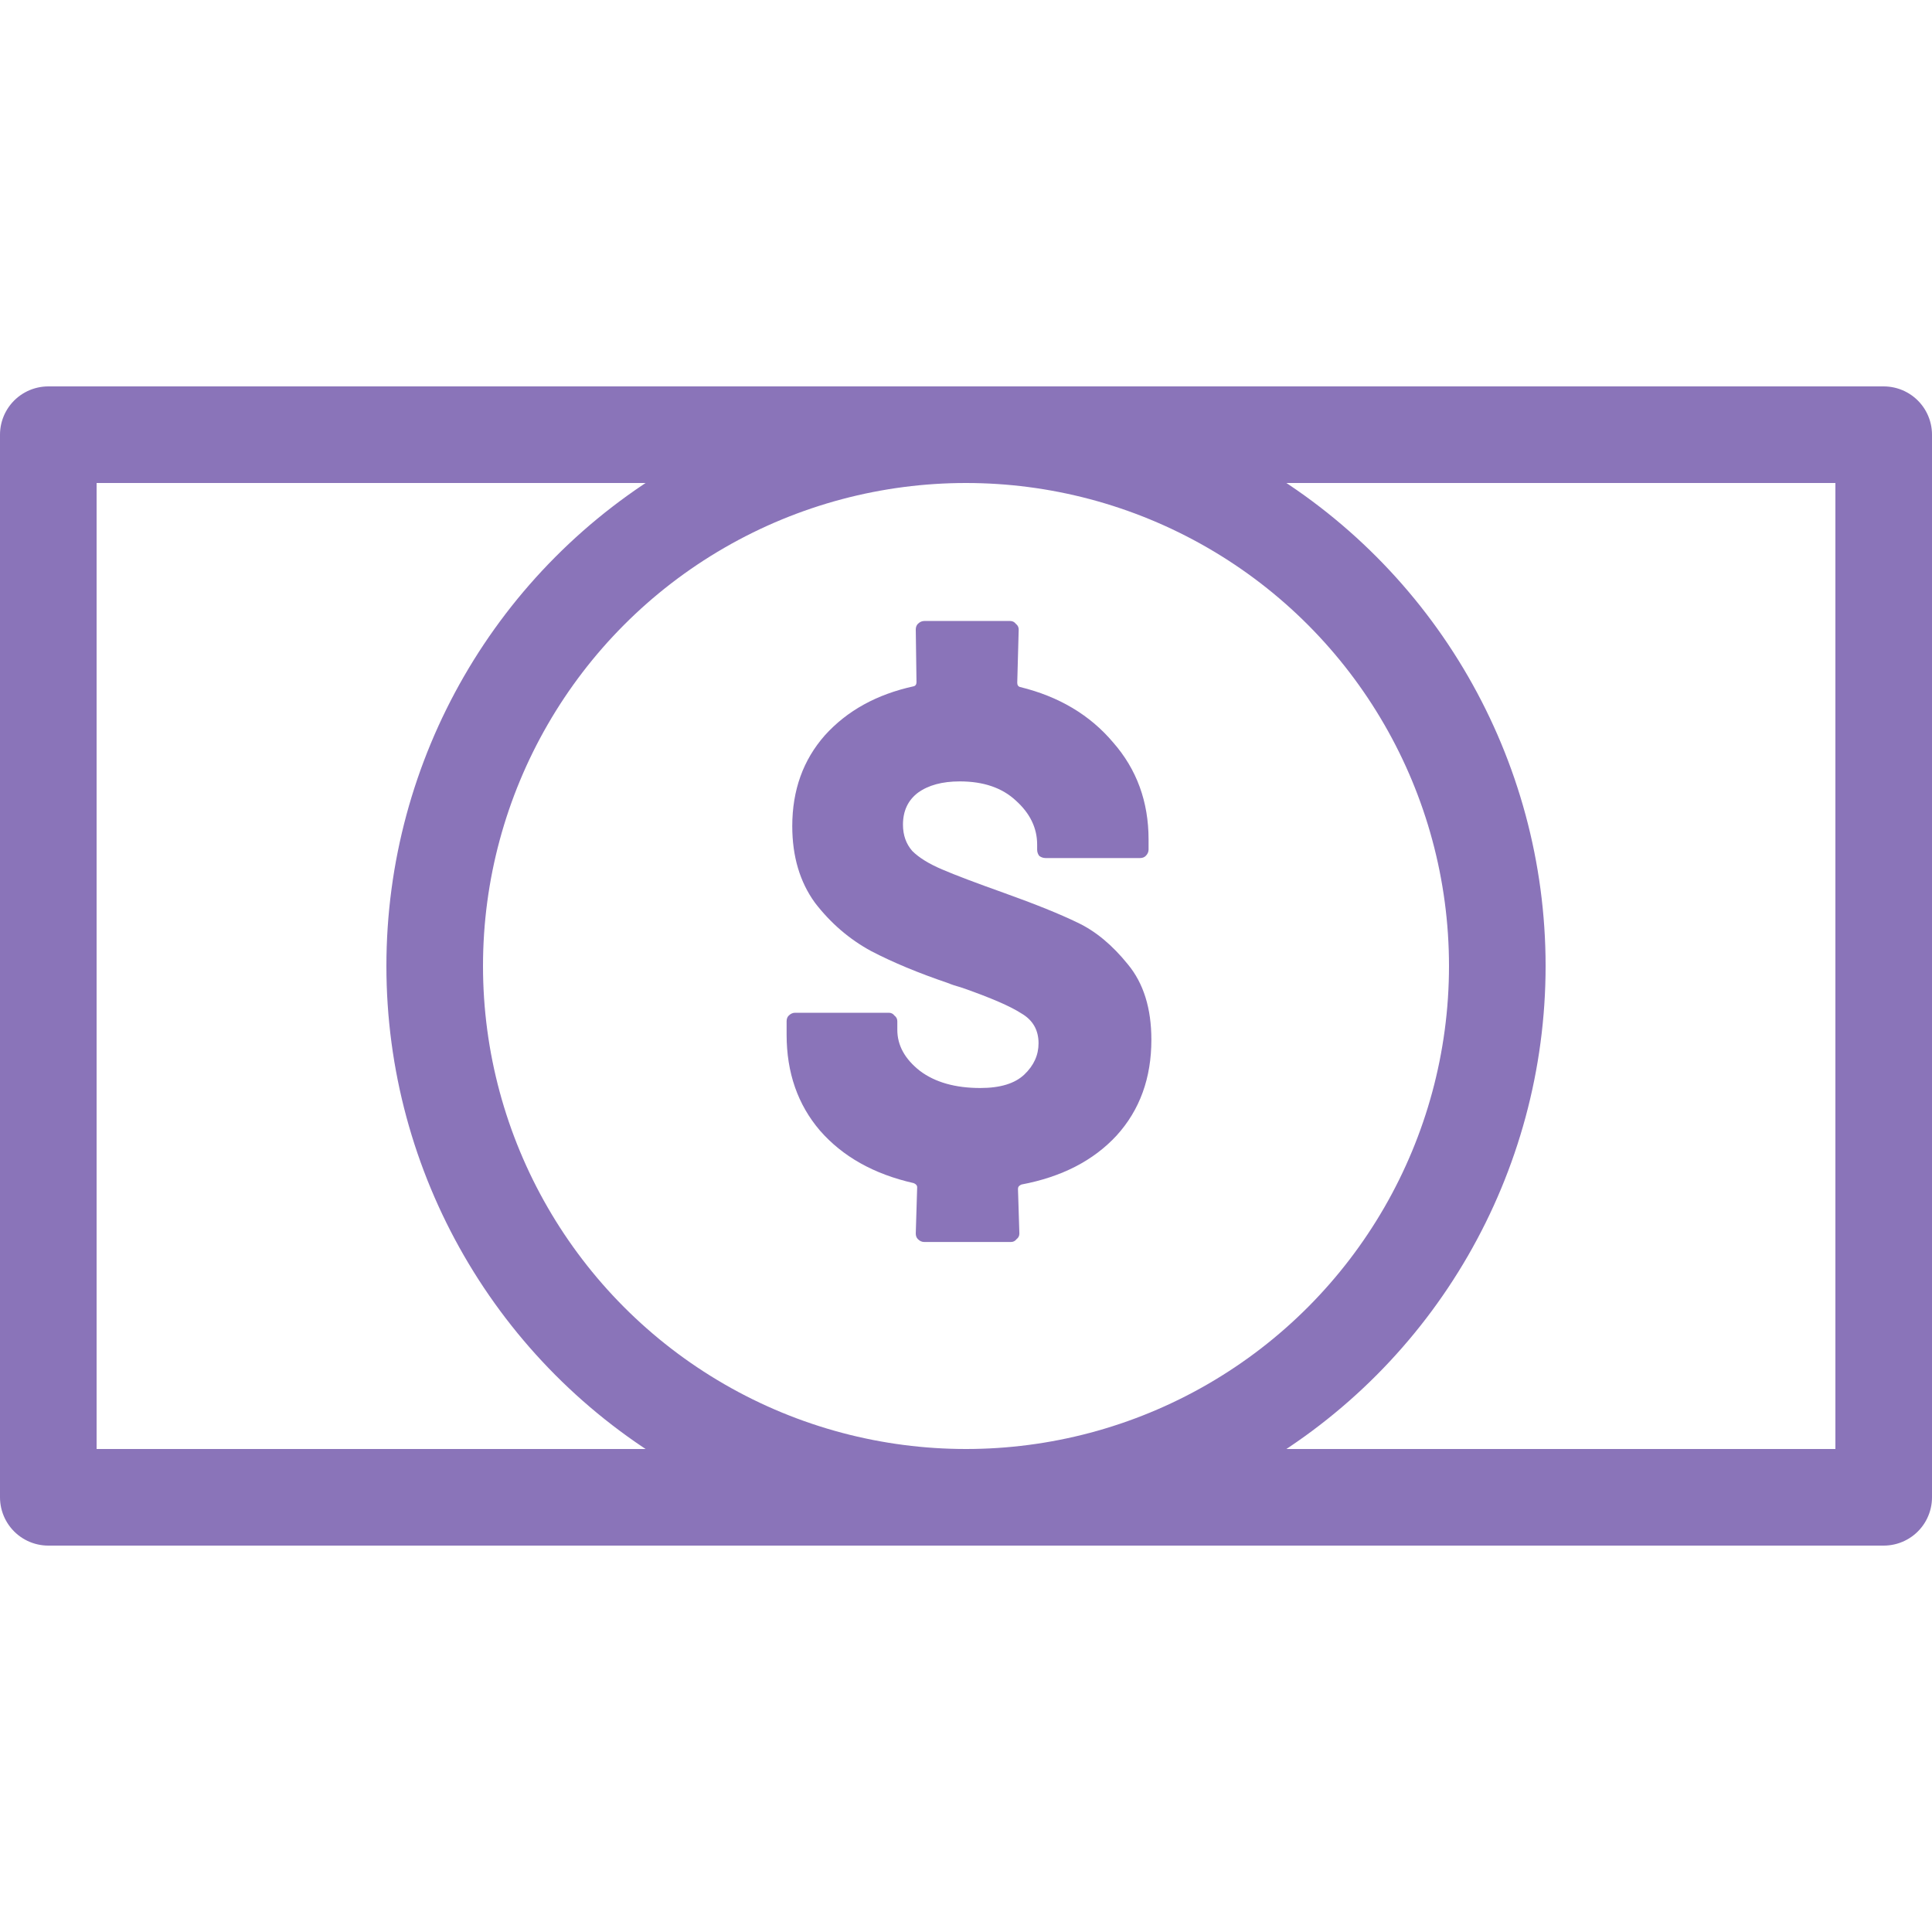
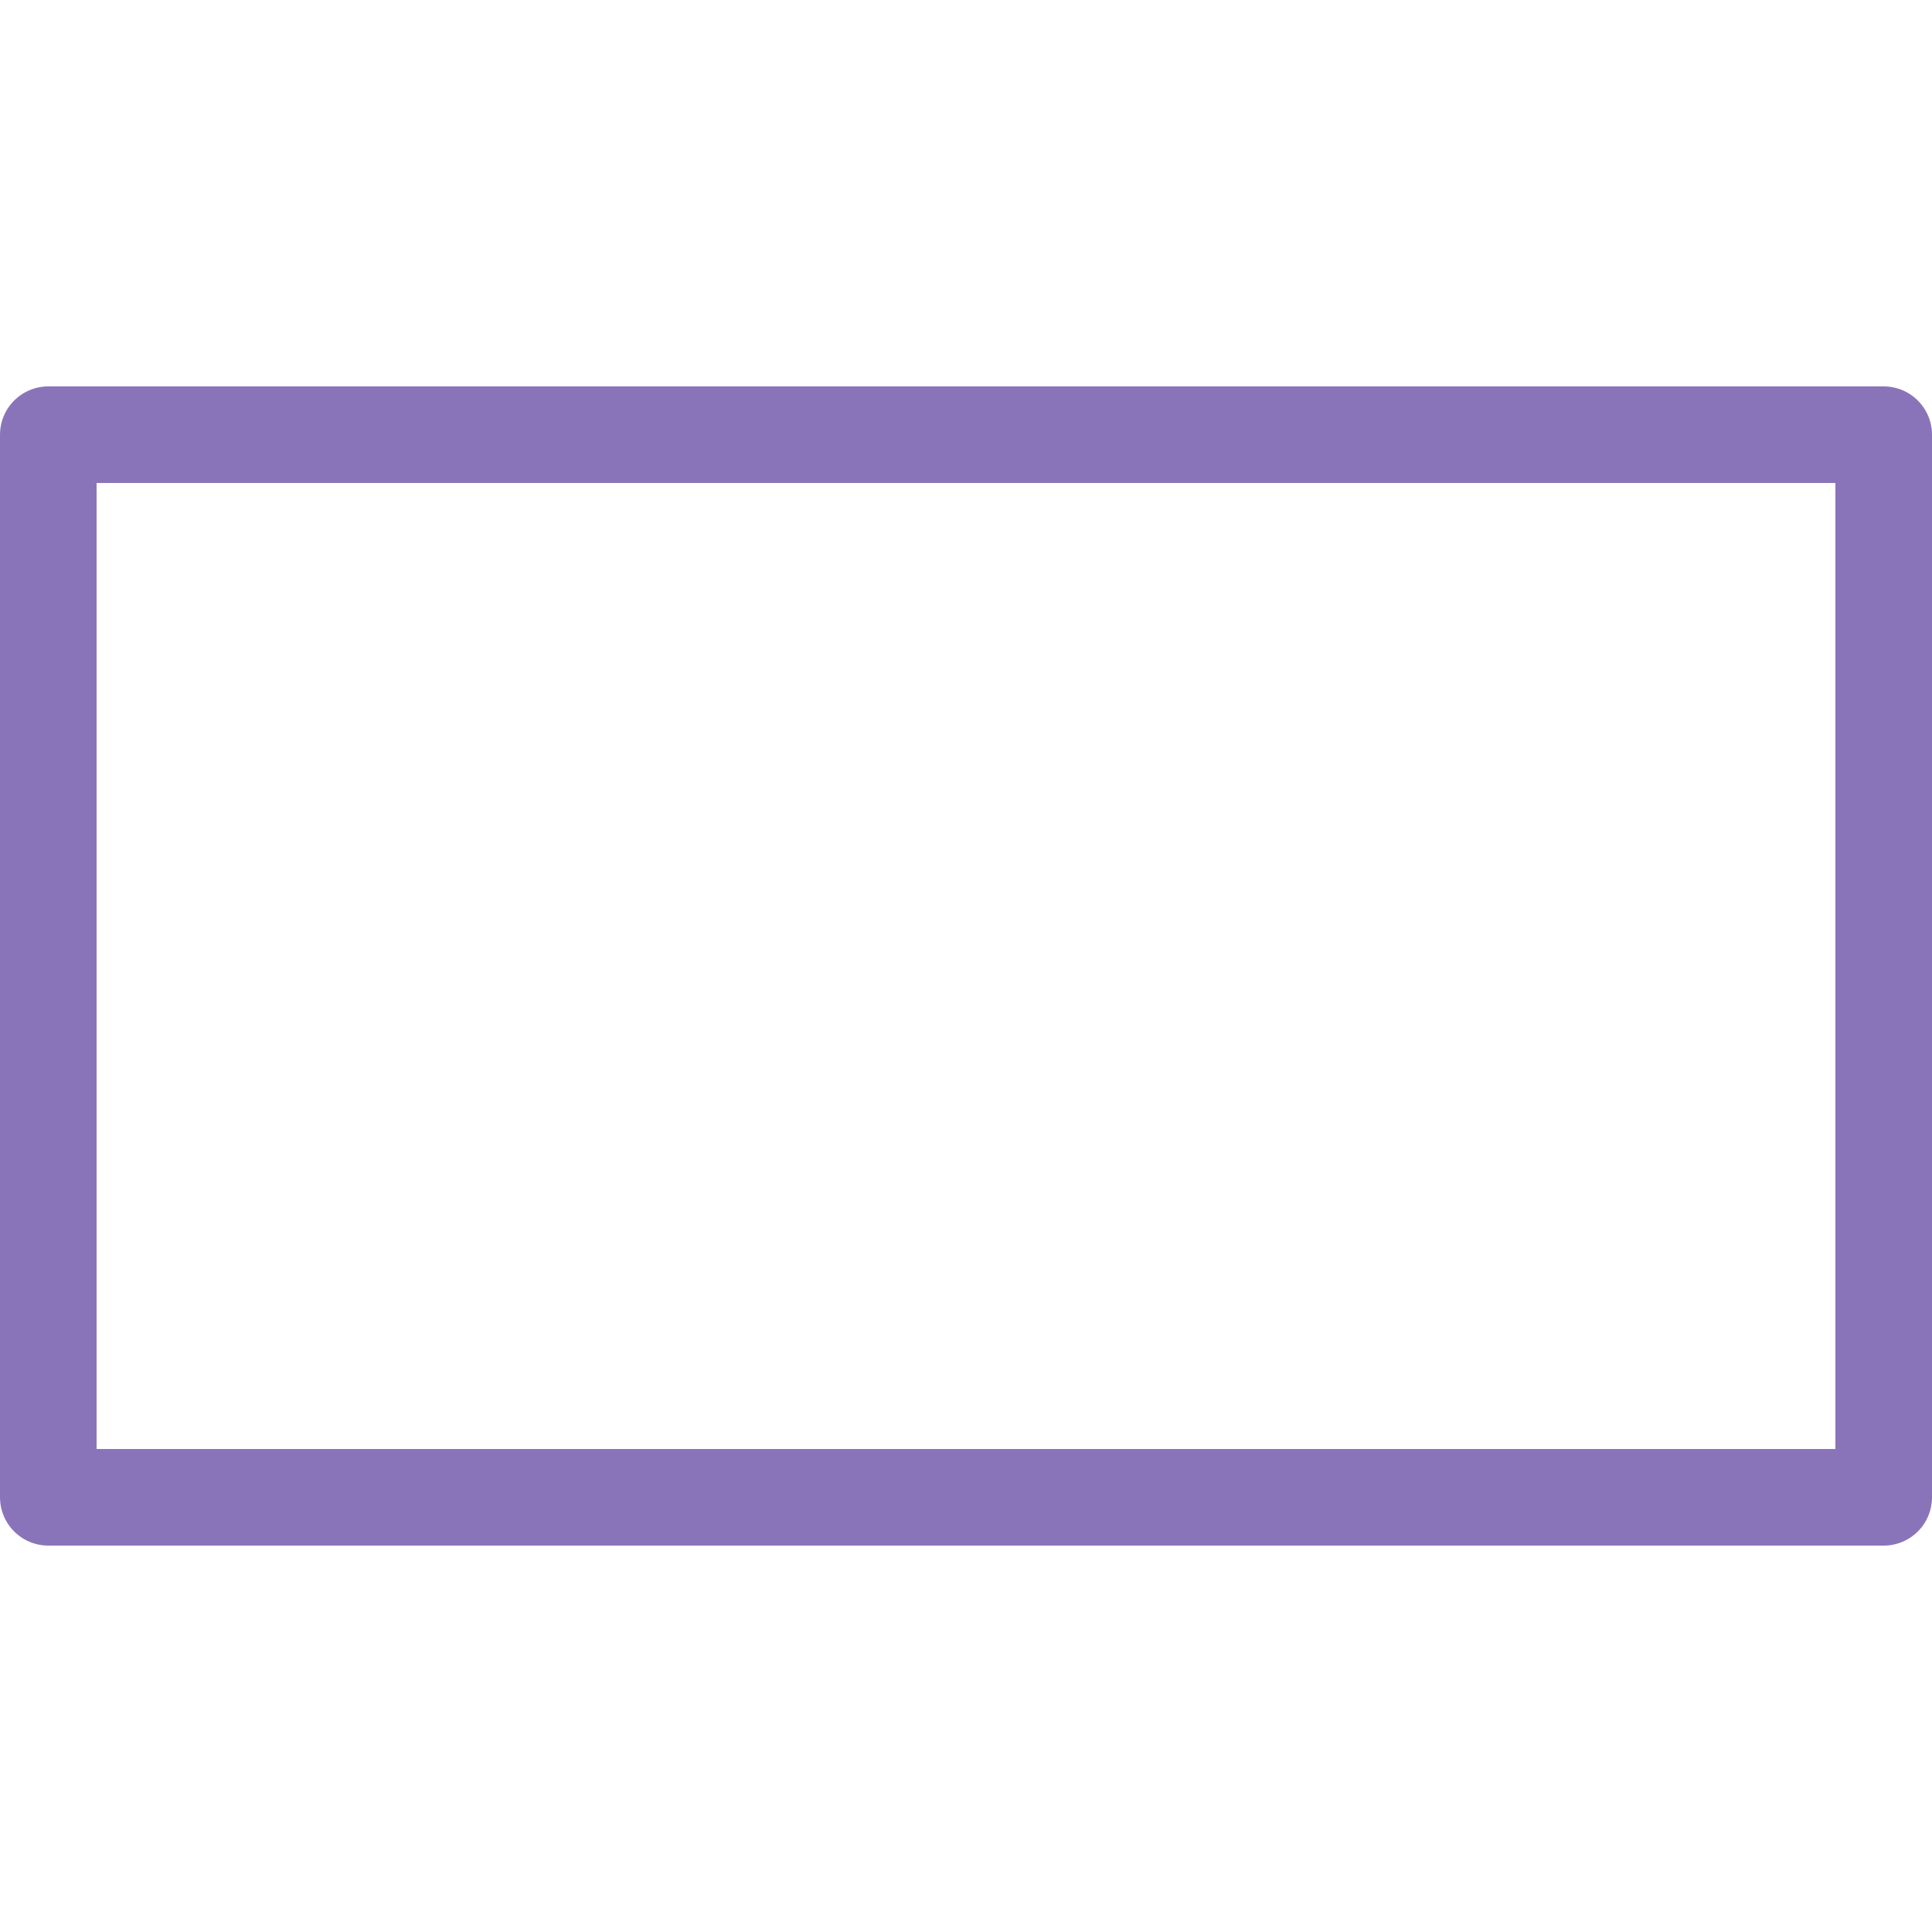
<svg xmlns="http://www.w3.org/2000/svg" width="40" height="40" viewBox="0 0 40 40" fill="none">
  <g opacity="0.75">
    <path d="M1 9H39V31H1V9Z" stroke="#6345A1" stroke-width="2" stroke-linejoin="round" />
-     <path d="M23.838 21.527C23.838 22.32 23.598 22.981 23.118 23.51C22.638 24.029 21.982 24.367 21.149 24.524C21.1 24.544 21.076 24.573 21.076 24.612L21.105 25.538C21.105 25.587 21.086 25.626 21.047 25.655C21.017 25.695 20.978 25.714 20.929 25.714H19.136C19.087 25.714 19.043 25.695 19.004 25.655C18.975 25.626 18.96 25.587 18.96 25.538L18.989 24.583C18.989 24.544 18.965 24.514 18.916 24.495C18.093 24.309 17.447 23.946 16.976 23.407C16.516 22.869 16.286 22.207 16.286 21.424V21.145C16.286 21.096 16.3 21.056 16.33 21.027C16.369 20.988 16.413 20.968 16.462 20.968H18.402C18.451 20.968 18.49 20.988 18.519 21.027C18.558 21.056 18.578 21.096 18.578 21.145V21.321C18.578 21.644 18.735 21.928 19.048 22.173C19.362 22.408 19.778 22.526 20.297 22.526C20.709 22.526 21.012 22.433 21.208 22.247C21.404 22.06 21.502 21.845 21.502 21.6C21.502 21.326 21.384 21.12 21.149 20.983C20.924 20.836 20.518 20.66 19.93 20.454C19.793 20.415 19.69 20.38 19.621 20.351C19.014 20.145 18.485 19.925 18.034 19.69C17.584 19.445 17.197 19.112 16.873 18.691C16.56 18.26 16.403 17.731 16.403 17.104C16.403 16.359 16.629 15.732 17.079 15.223C17.54 14.713 18.152 14.376 18.916 14.209C18.955 14.199 18.975 14.17 18.975 14.121L18.96 13.034C18.96 12.985 18.975 12.945 19.004 12.916C19.043 12.877 19.087 12.857 19.136 12.857H20.914C20.963 12.857 21.003 12.877 21.032 12.916C21.071 12.945 21.091 12.985 21.091 13.034L21.061 14.136C21.061 14.184 21.081 14.214 21.12 14.224C21.923 14.42 22.565 14.802 23.045 15.37C23.535 15.928 23.78 16.599 23.78 17.383V17.589C23.78 17.638 23.76 17.682 23.721 17.721C23.692 17.75 23.652 17.765 23.603 17.765H21.649C21.6 17.765 21.556 17.75 21.517 17.721C21.487 17.682 21.473 17.638 21.473 17.589V17.486C21.473 17.143 21.326 16.839 21.032 16.575C20.748 16.31 20.361 16.178 19.871 16.178C19.509 16.178 19.22 16.256 19.004 16.413C18.798 16.57 18.695 16.79 18.695 17.074C18.695 17.29 18.759 17.471 18.887 17.618C19.024 17.755 19.229 17.883 19.504 18C19.778 18.118 20.204 18.279 20.782 18.485C21.438 18.72 21.948 18.926 22.31 19.102C22.683 19.278 23.03 19.567 23.354 19.969C23.677 20.361 23.838 20.88 23.838 21.527Z" fill="#6345A1" />
-     <circle cx="20" cy="20" r="11" stroke="#6345A1" stroke-width="2" />
  </g>
</svg>